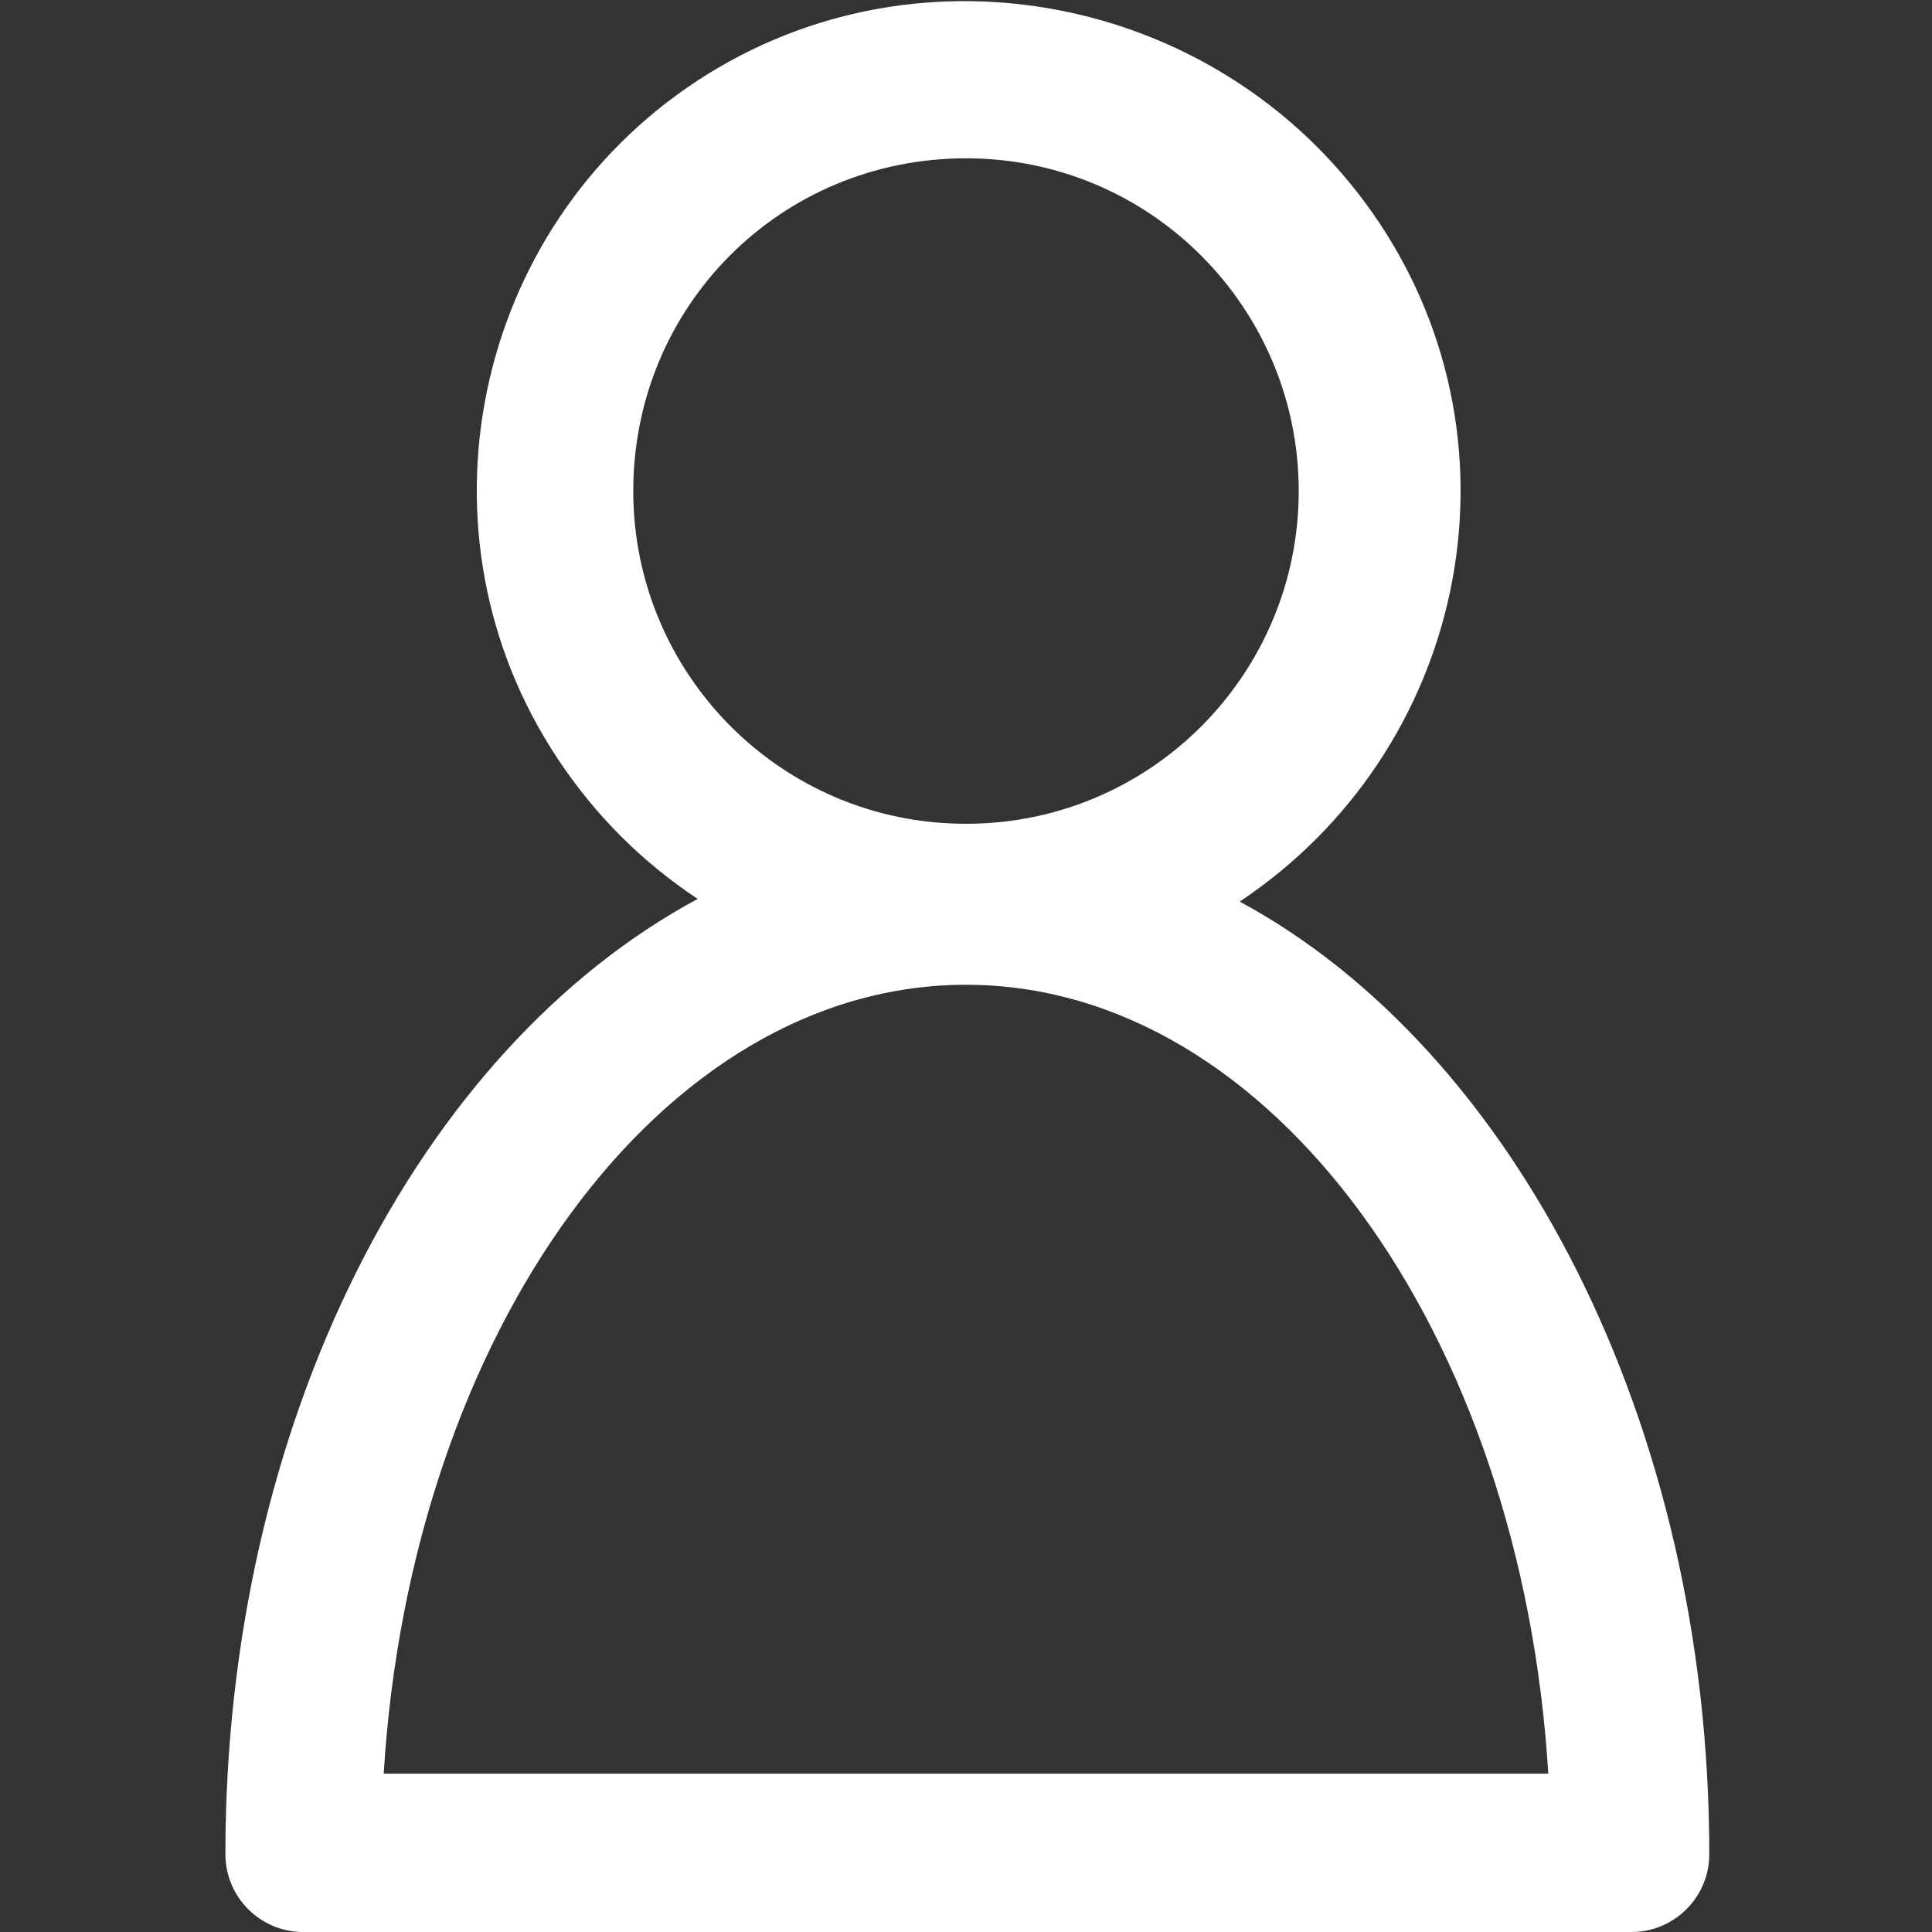
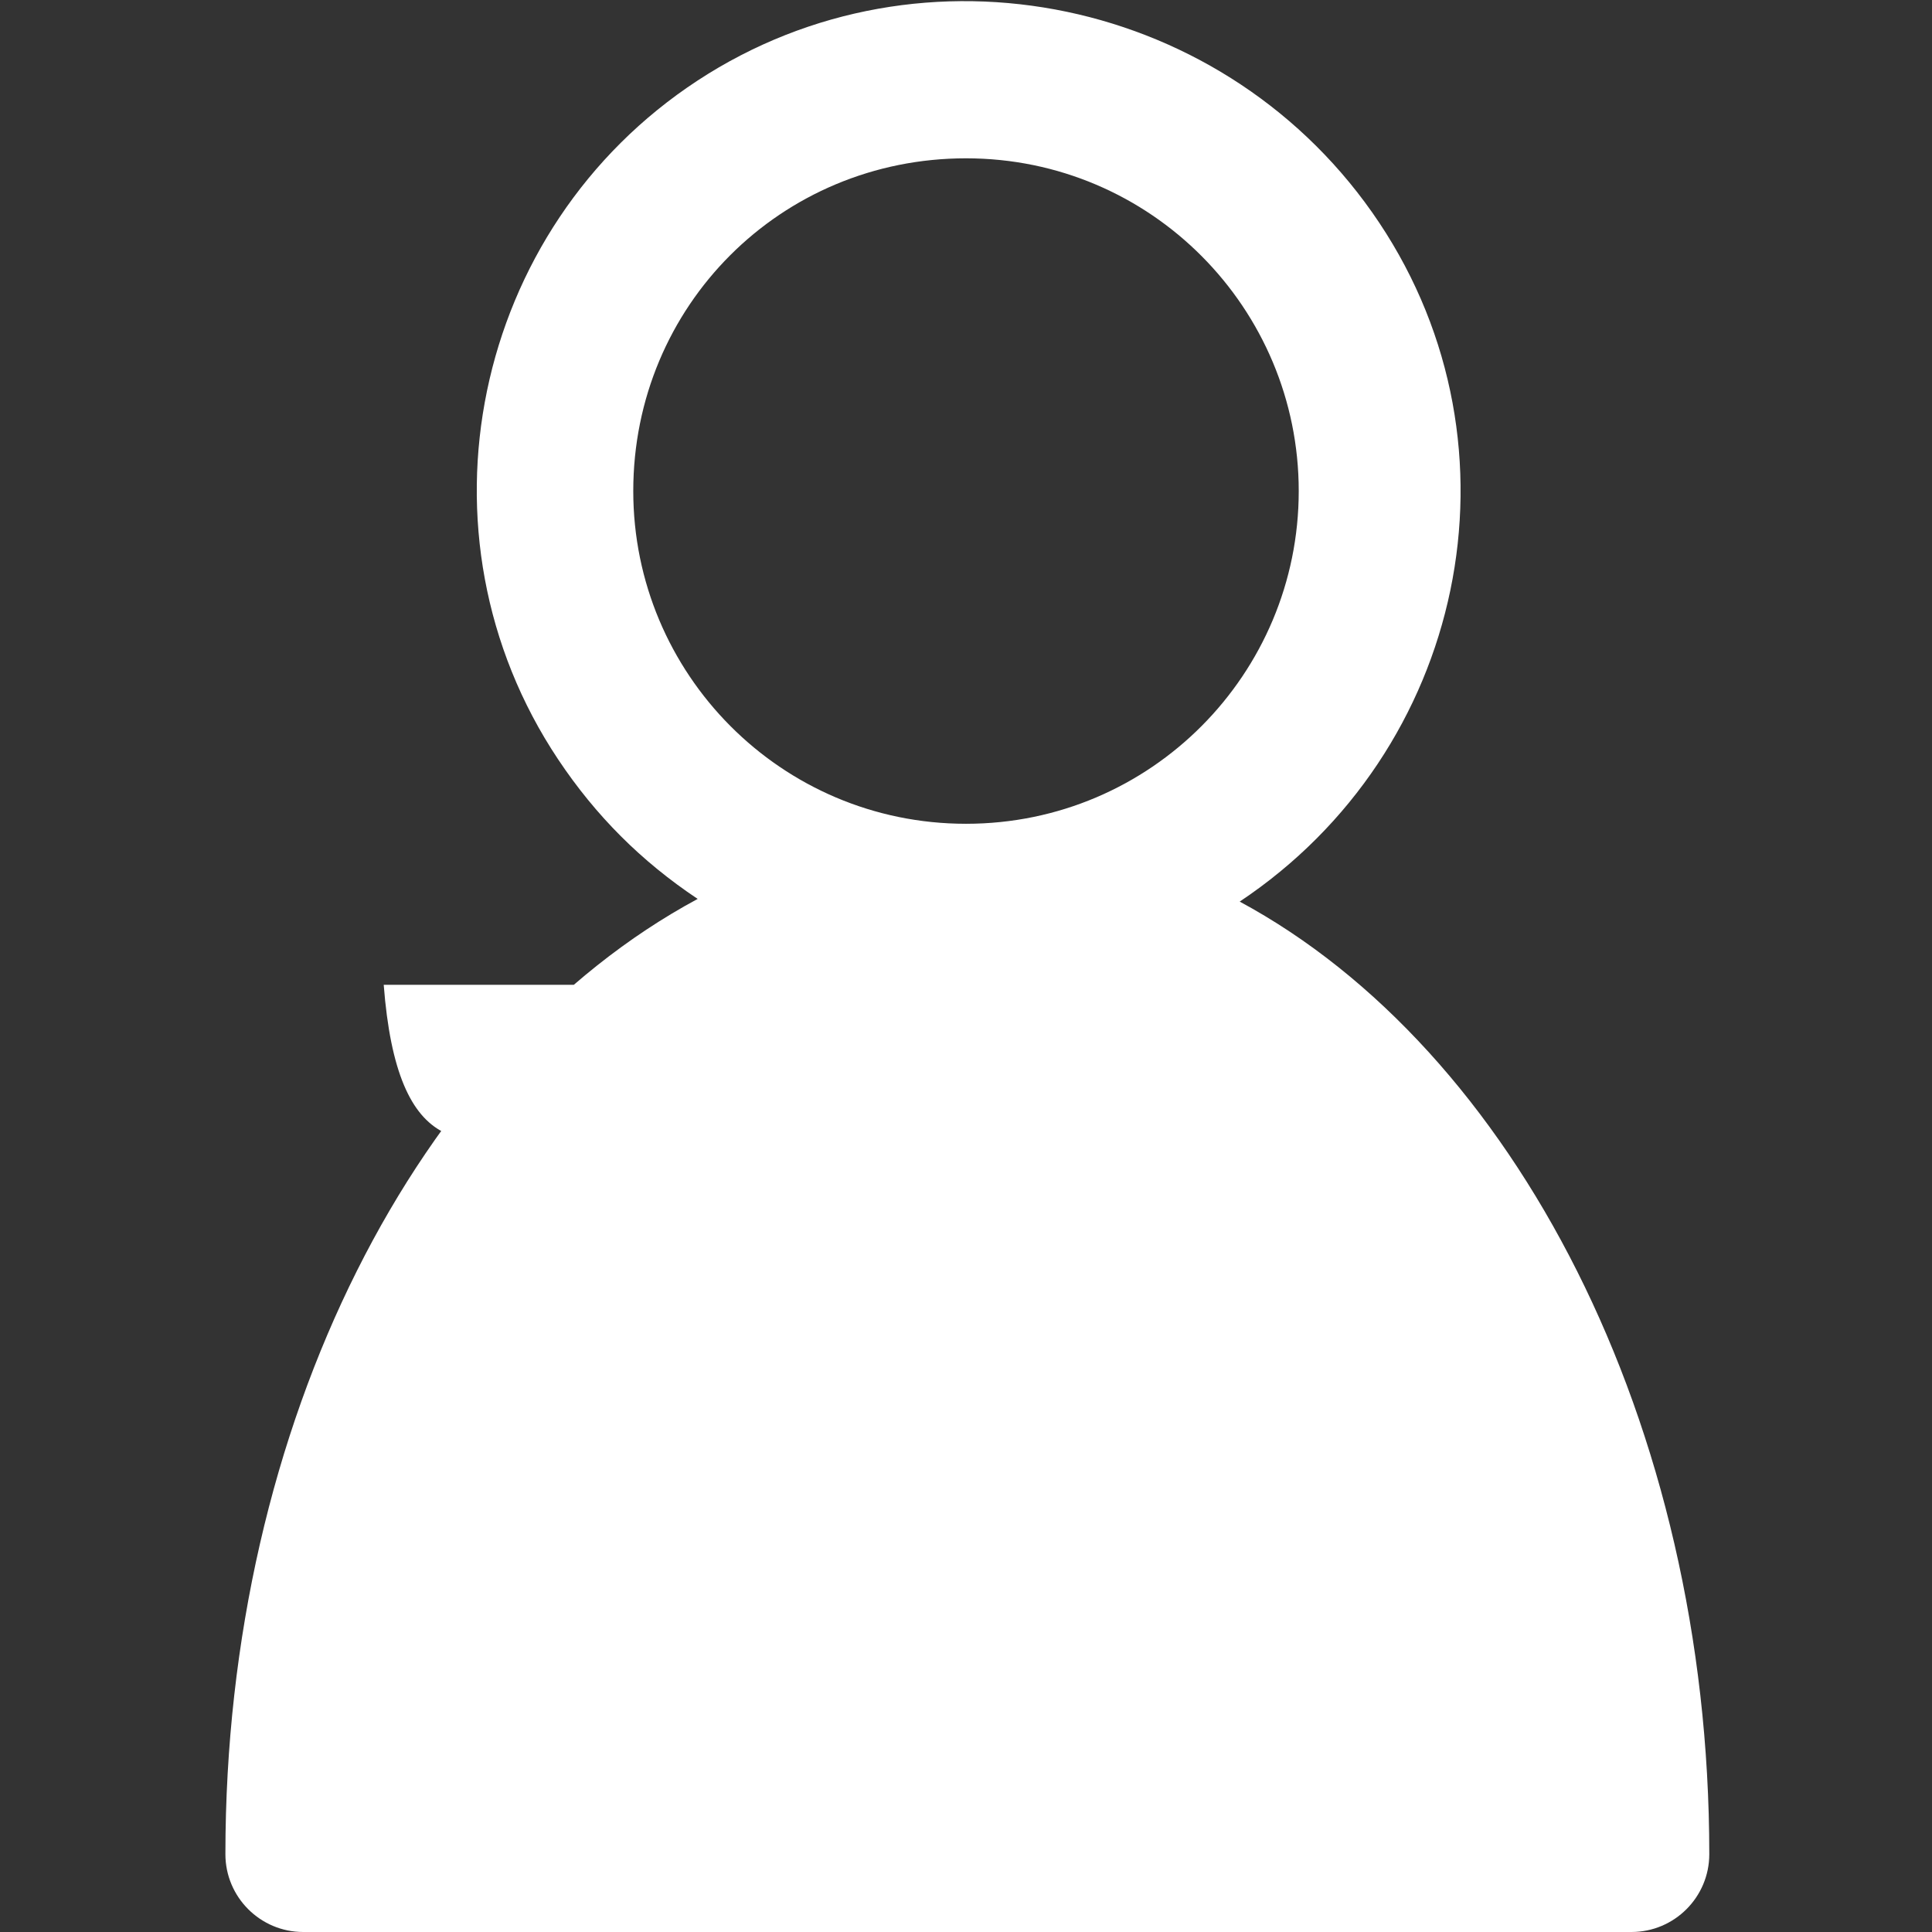
<svg xmlns="http://www.w3.org/2000/svg" version="1.1" id="Capa_1" x="0px" y="0px" viewBox="0 0 72 72" style="enable-background:new 0 0 72 72;" xml:space="preserve">
  <rect x="0" y="0" width="72" height="72" fill="#333333" stroke="none" />
  <style type="text/css">
	.st0{fill:#FFFFFF;}
</style>
  <g id="Group_45">
-     <path id="Path_75" class="st0" d="M8.4,69.1c0,1.6,1.3,2.9,2.9,2.9h49.5c1.6,0,2.9-1.3,2.9-2.9c0-16.1-7.3-30-17.5-35.5   c8.4-5.6,10.8-16.9,5.2-25.3S34.4-2.5,26,3s-10.8,16.9-5.2,25.3c1.4,2.1,3.1,3.8,5.2,5.2C15.6,39.1,8.4,53,8.4,69.1z M36,5.9   c6.9,0,12.4,5.6,12.4,12.4S42.9,30.7,36,30.7s-12.4-5.6-12.4-12.4C23.6,11.4,29.1,5.9,36,5.9z M36,36.7c11.4,0,20.7,13,21.7,29.4   H14.3C15.3,49.7,24.6,36.7,36,36.7L36,36.7z" />
+     <path id="Path_75" class="st0" d="M8.4,69.1c0,1.6,1.3,2.9,2.9,2.9h49.5c1.6,0,2.9-1.3,2.9-2.9c0-16.1-7.3-30-17.5-35.5   c8.4-5.6,10.8-16.9,5.2-25.3S34.4-2.5,26,3s-10.8,16.9-5.2,25.3c1.4,2.1,3.1,3.8,5.2,5.2C15.6,39.1,8.4,53,8.4,69.1z M36,5.9   c6.9,0,12.4,5.6,12.4,12.4S42.9,30.7,36,30.7s-12.4-5.6-12.4-12.4C23.6,11.4,29.1,5.9,36,5.9z M36,36.7H14.3C15.3,49.7,24.6,36.7,36,36.7L36,36.7z" />
  </g>
</svg>